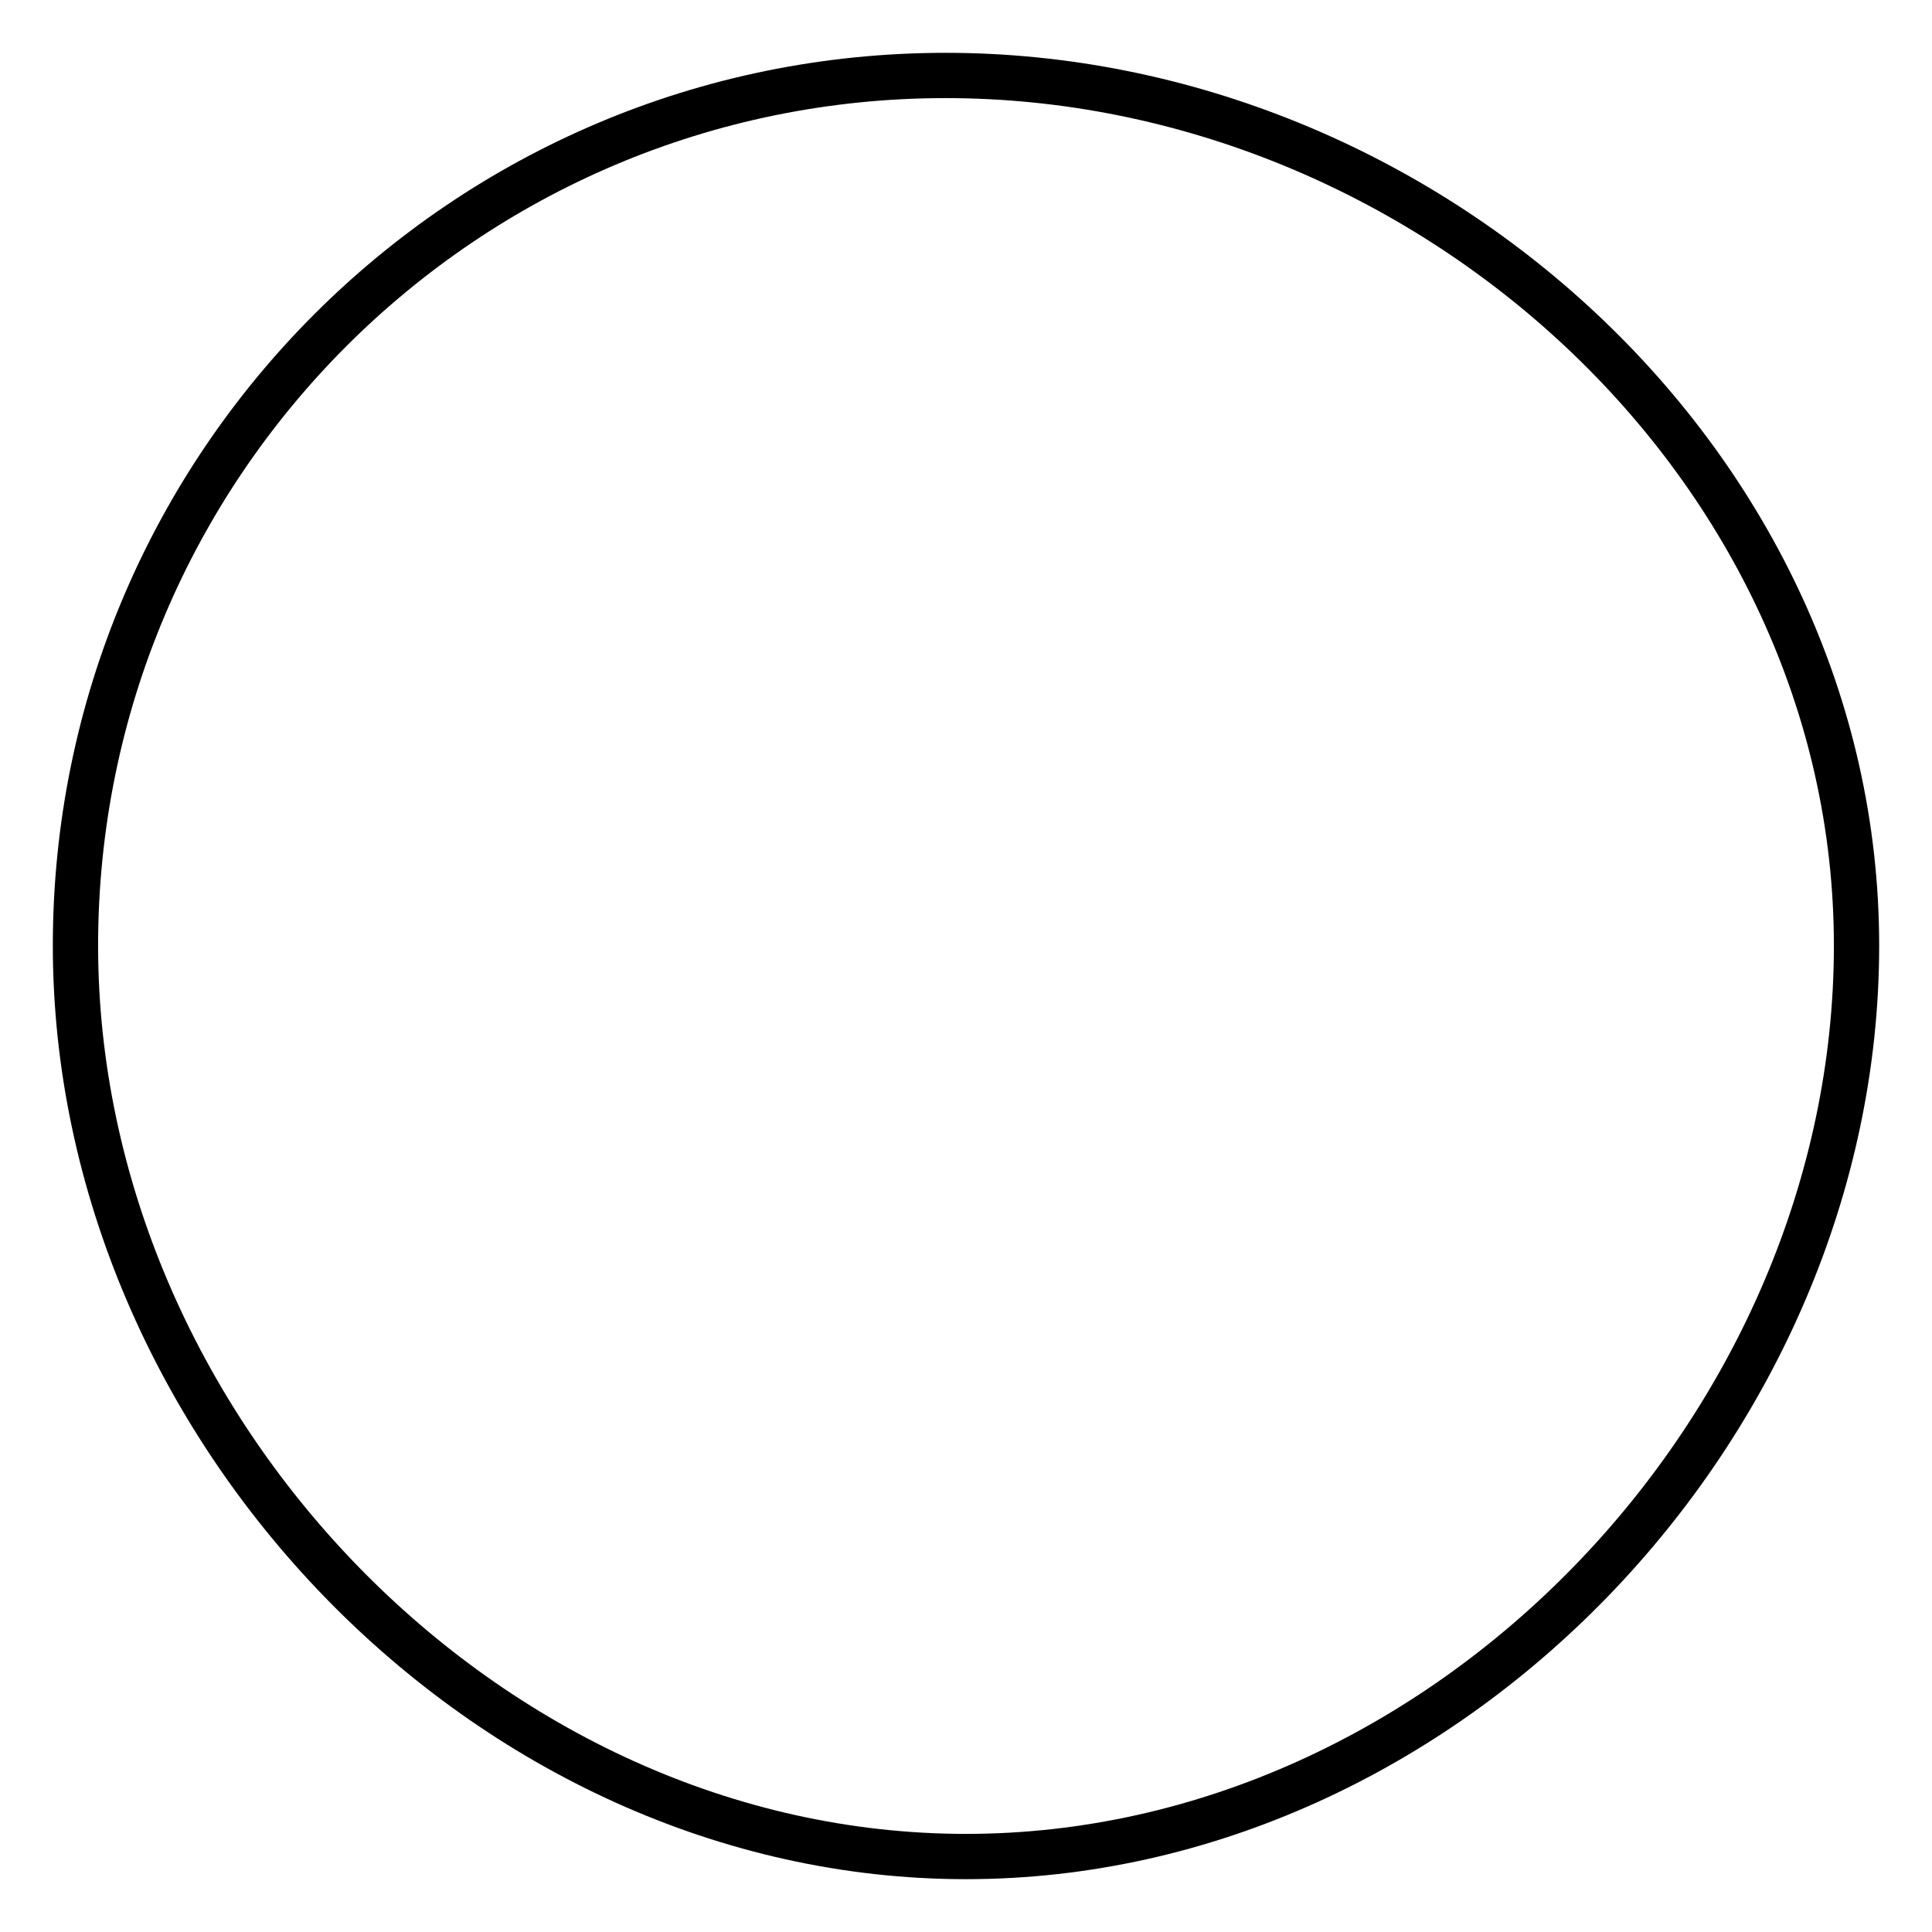
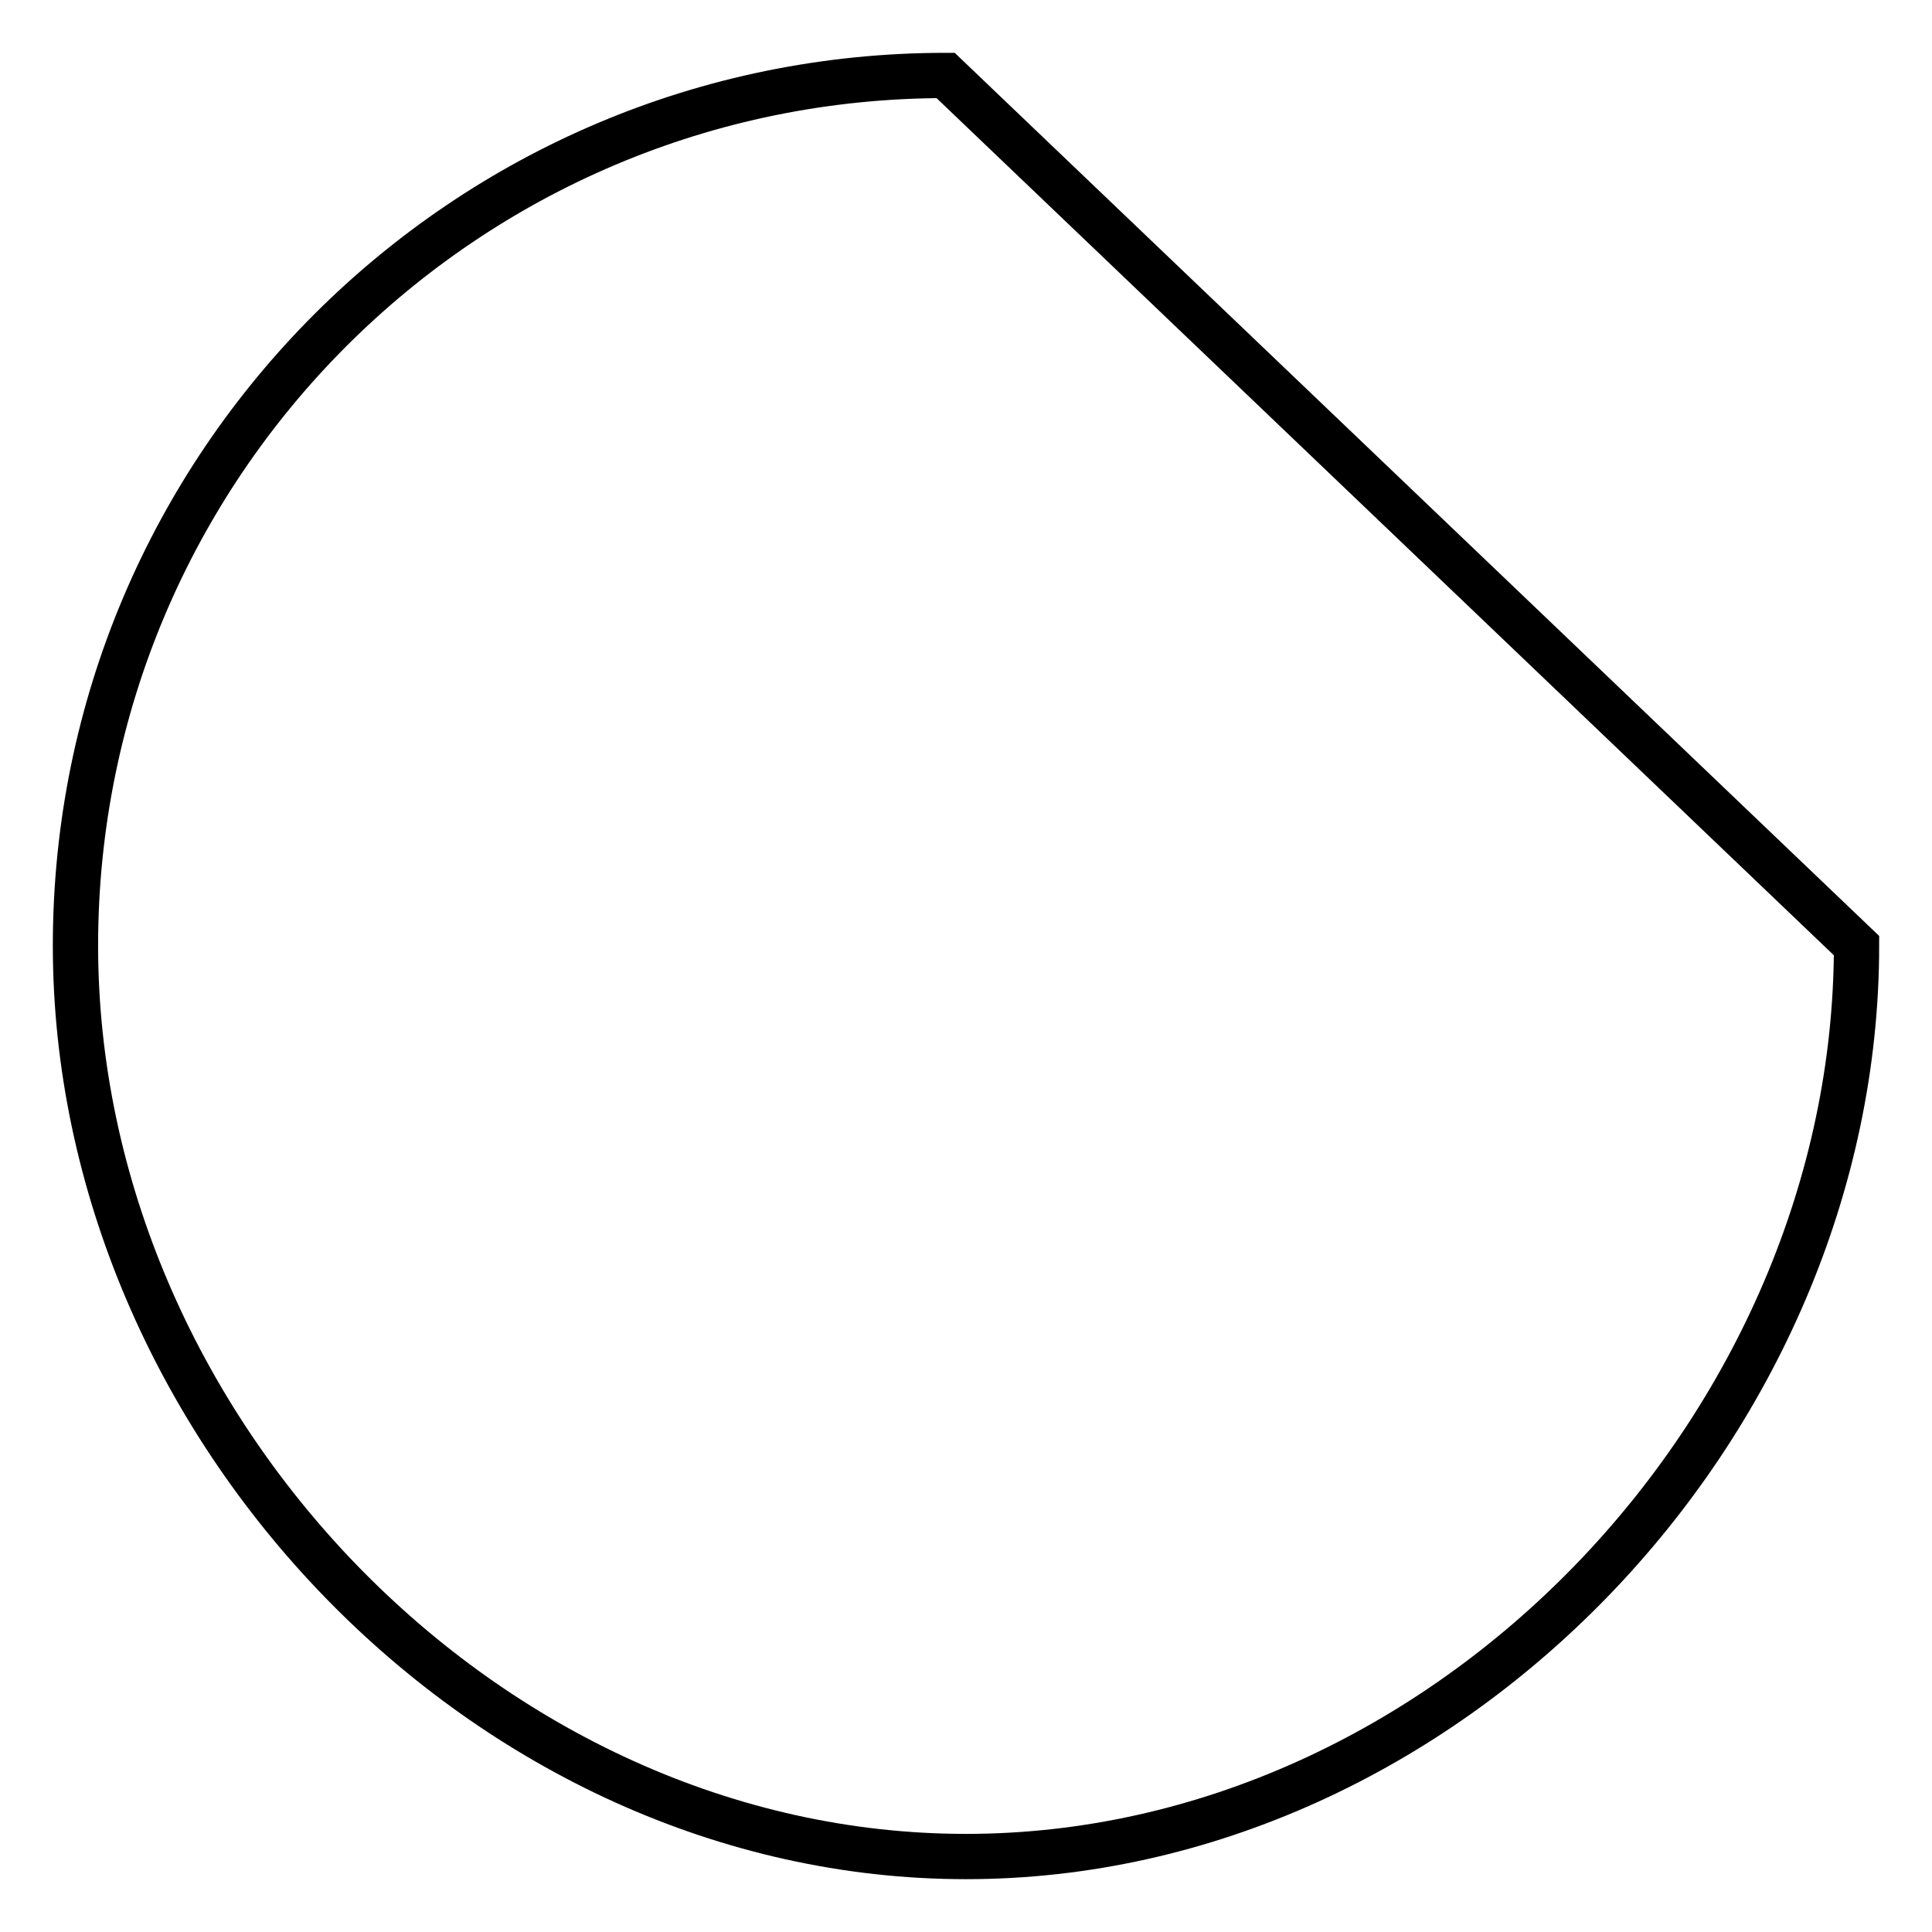
<svg xmlns="http://www.w3.org/2000/svg" version="1.1" x="0px" y="0px" viewBox="0 0 256 256" enable-background="new 0 0 256 256" xml:space="preserve">
  <g>
    <g>
-       <path stroke-width="6" fill-opacity="0" stroke="#000000" d="M246,125.3c0,63.6-54.4,120.7-118,120.7c-63.6,0-118-57.1-118-120.7C10,61.6,61.6,10,125.3,10C188.9,10,246,61.6,246,125.3L246,125.3z" />
+       <path stroke-width="6" fill-opacity="0" stroke="#000000" d="M246,125.3c0,63.6-54.4,120.7-118,120.7c-63.6,0-118-57.1-118-120.7C10,61.6,61.6,10,125.3,10L246,125.3z" />
    </g>
  </g>
</svg>